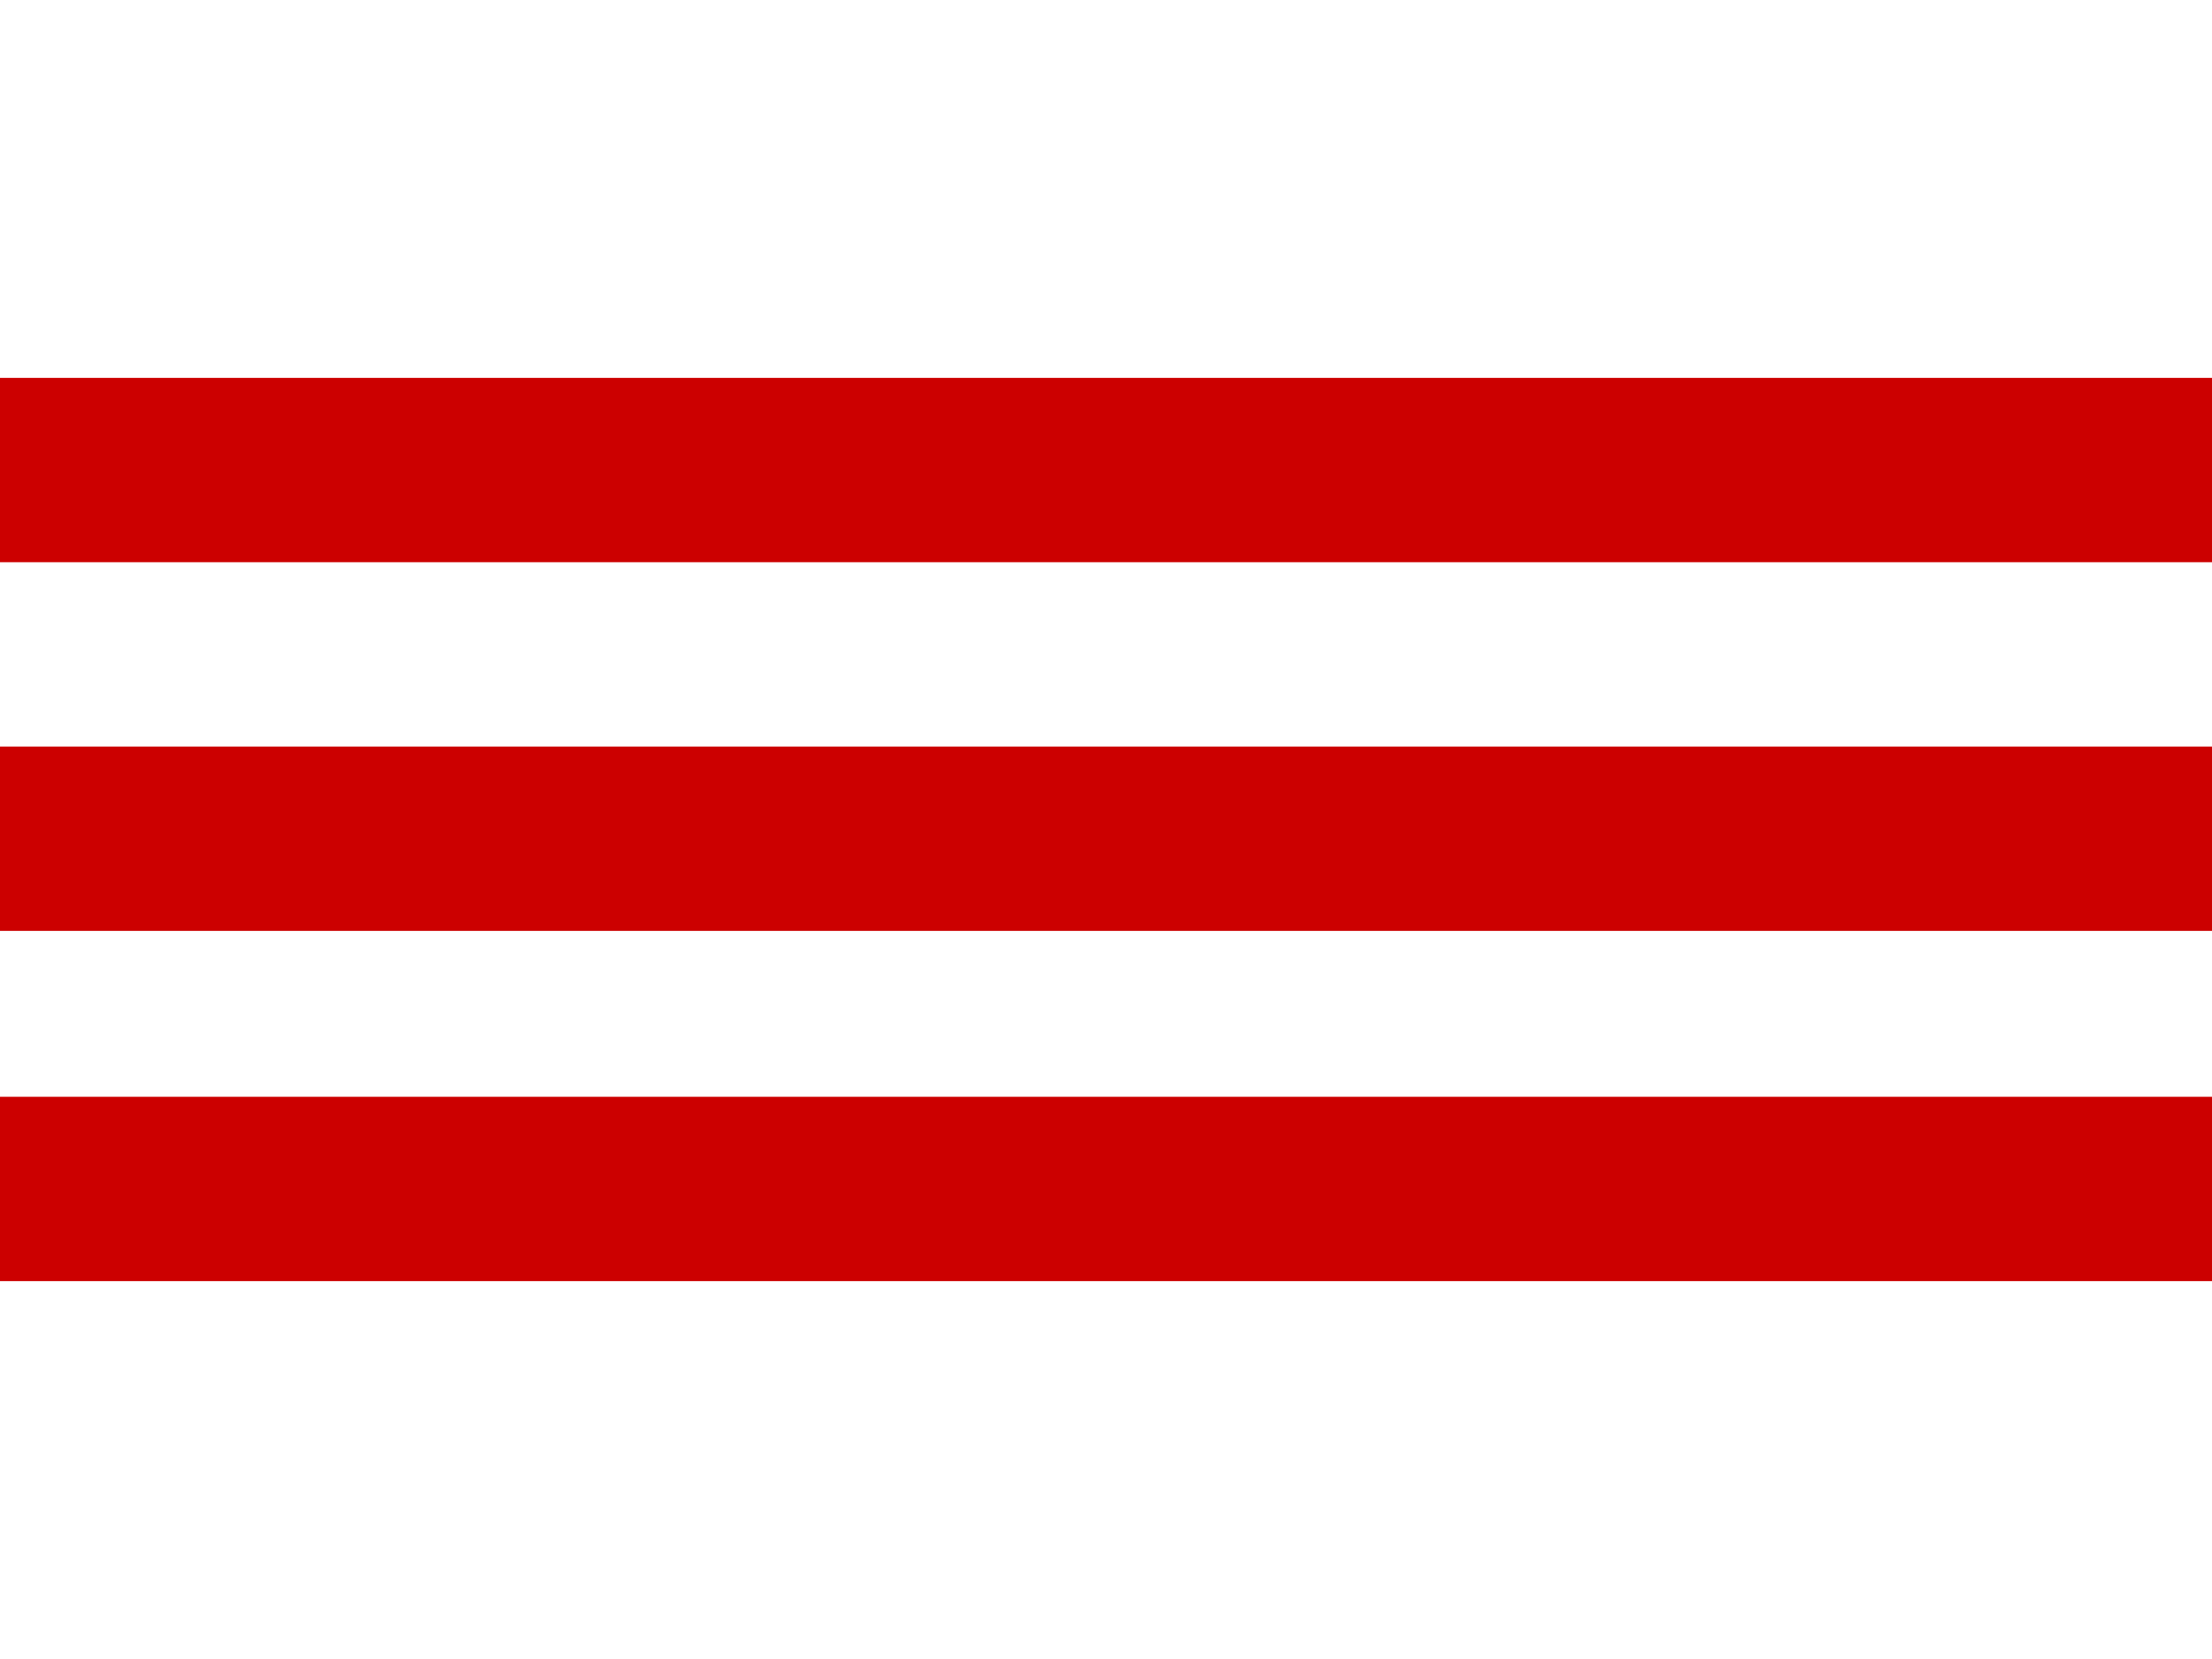
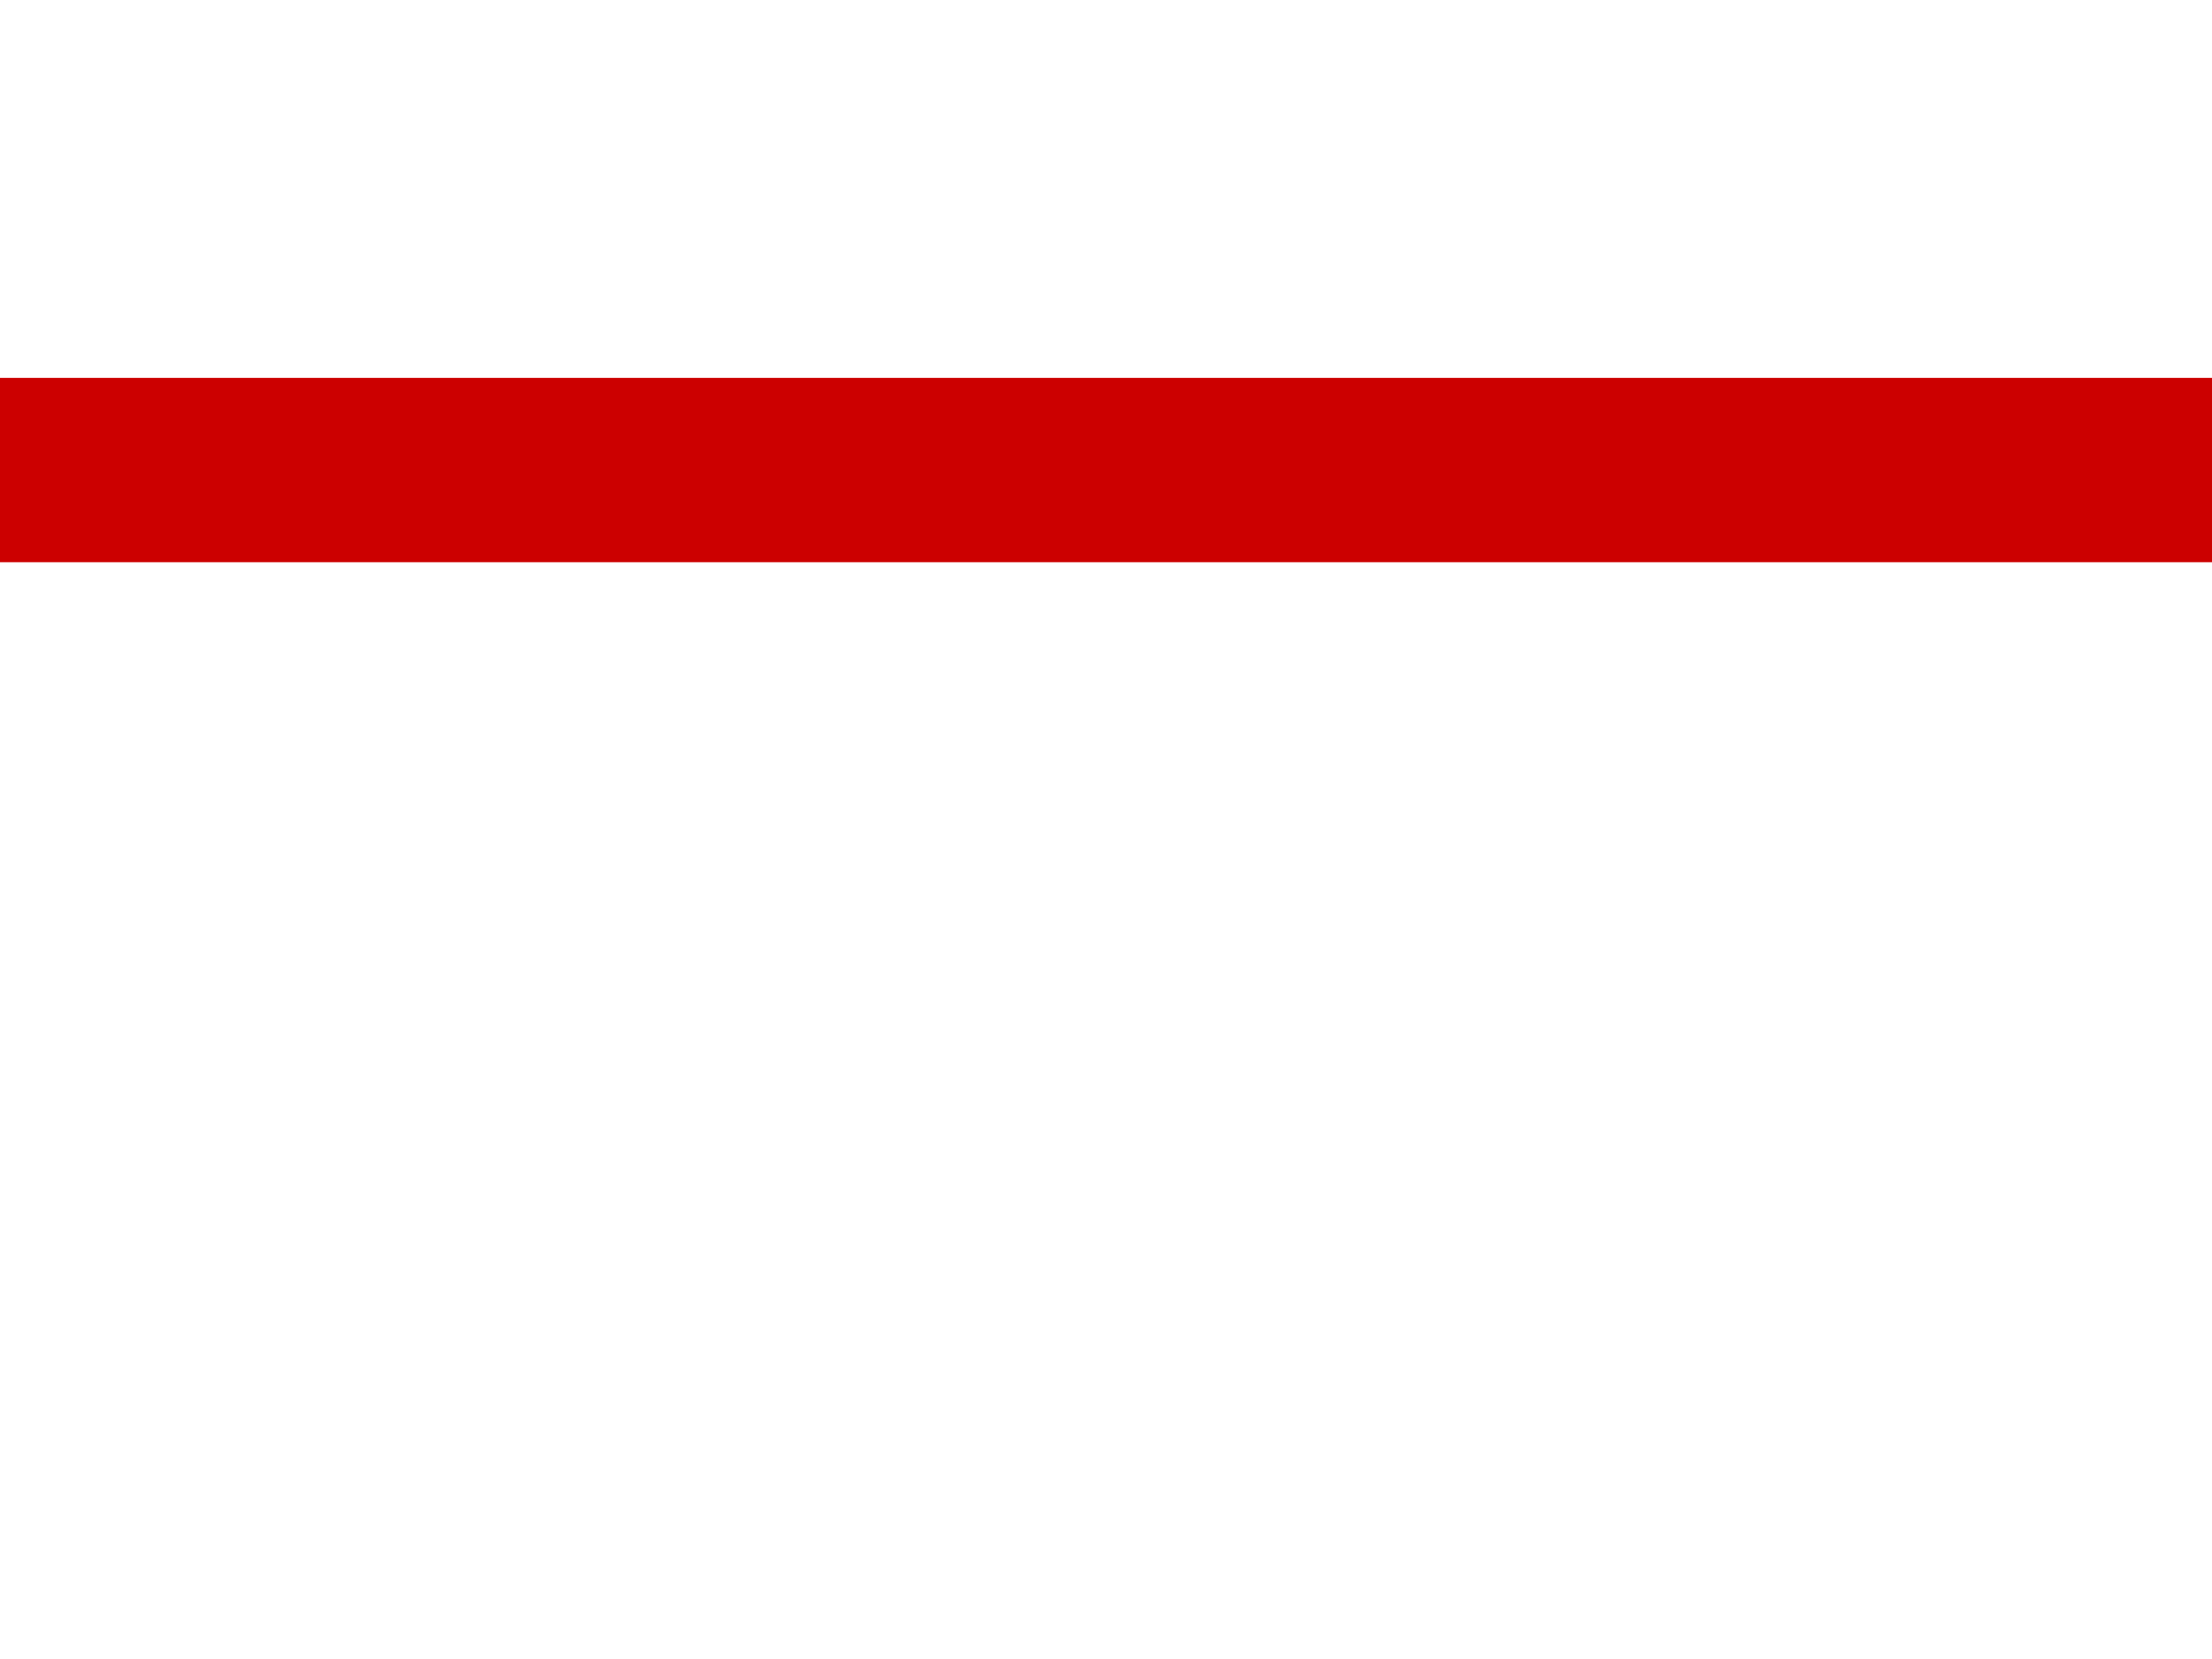
<svg xmlns="http://www.w3.org/2000/svg" version="1.1" id="レイヤー_1" x="0px" y="0px" viewBox="0 0 24 18" style="enable-background:new 0 0 24 18;" xml:space="preserve">
  <style type="text/css">
	.st0{display:none;fill:#FFFFFF;}
	.st1{fill:#CC0000;}
</style>
-   <path class="st0" d="M0,0v18h24V0H0z M21.5,2L12,9.7L2.5,2H21.5z M2,16V4.2l10,8.1l10-8.1V16H2z" />
  <g>
    <rect y="4.1" class="st1" width="24" height="2" />
-     <rect y="8.1" class="st1" width="24" height="2" />
-     <rect y="11.9" class="st1" width="24" height="2" />
  </g>
</svg>